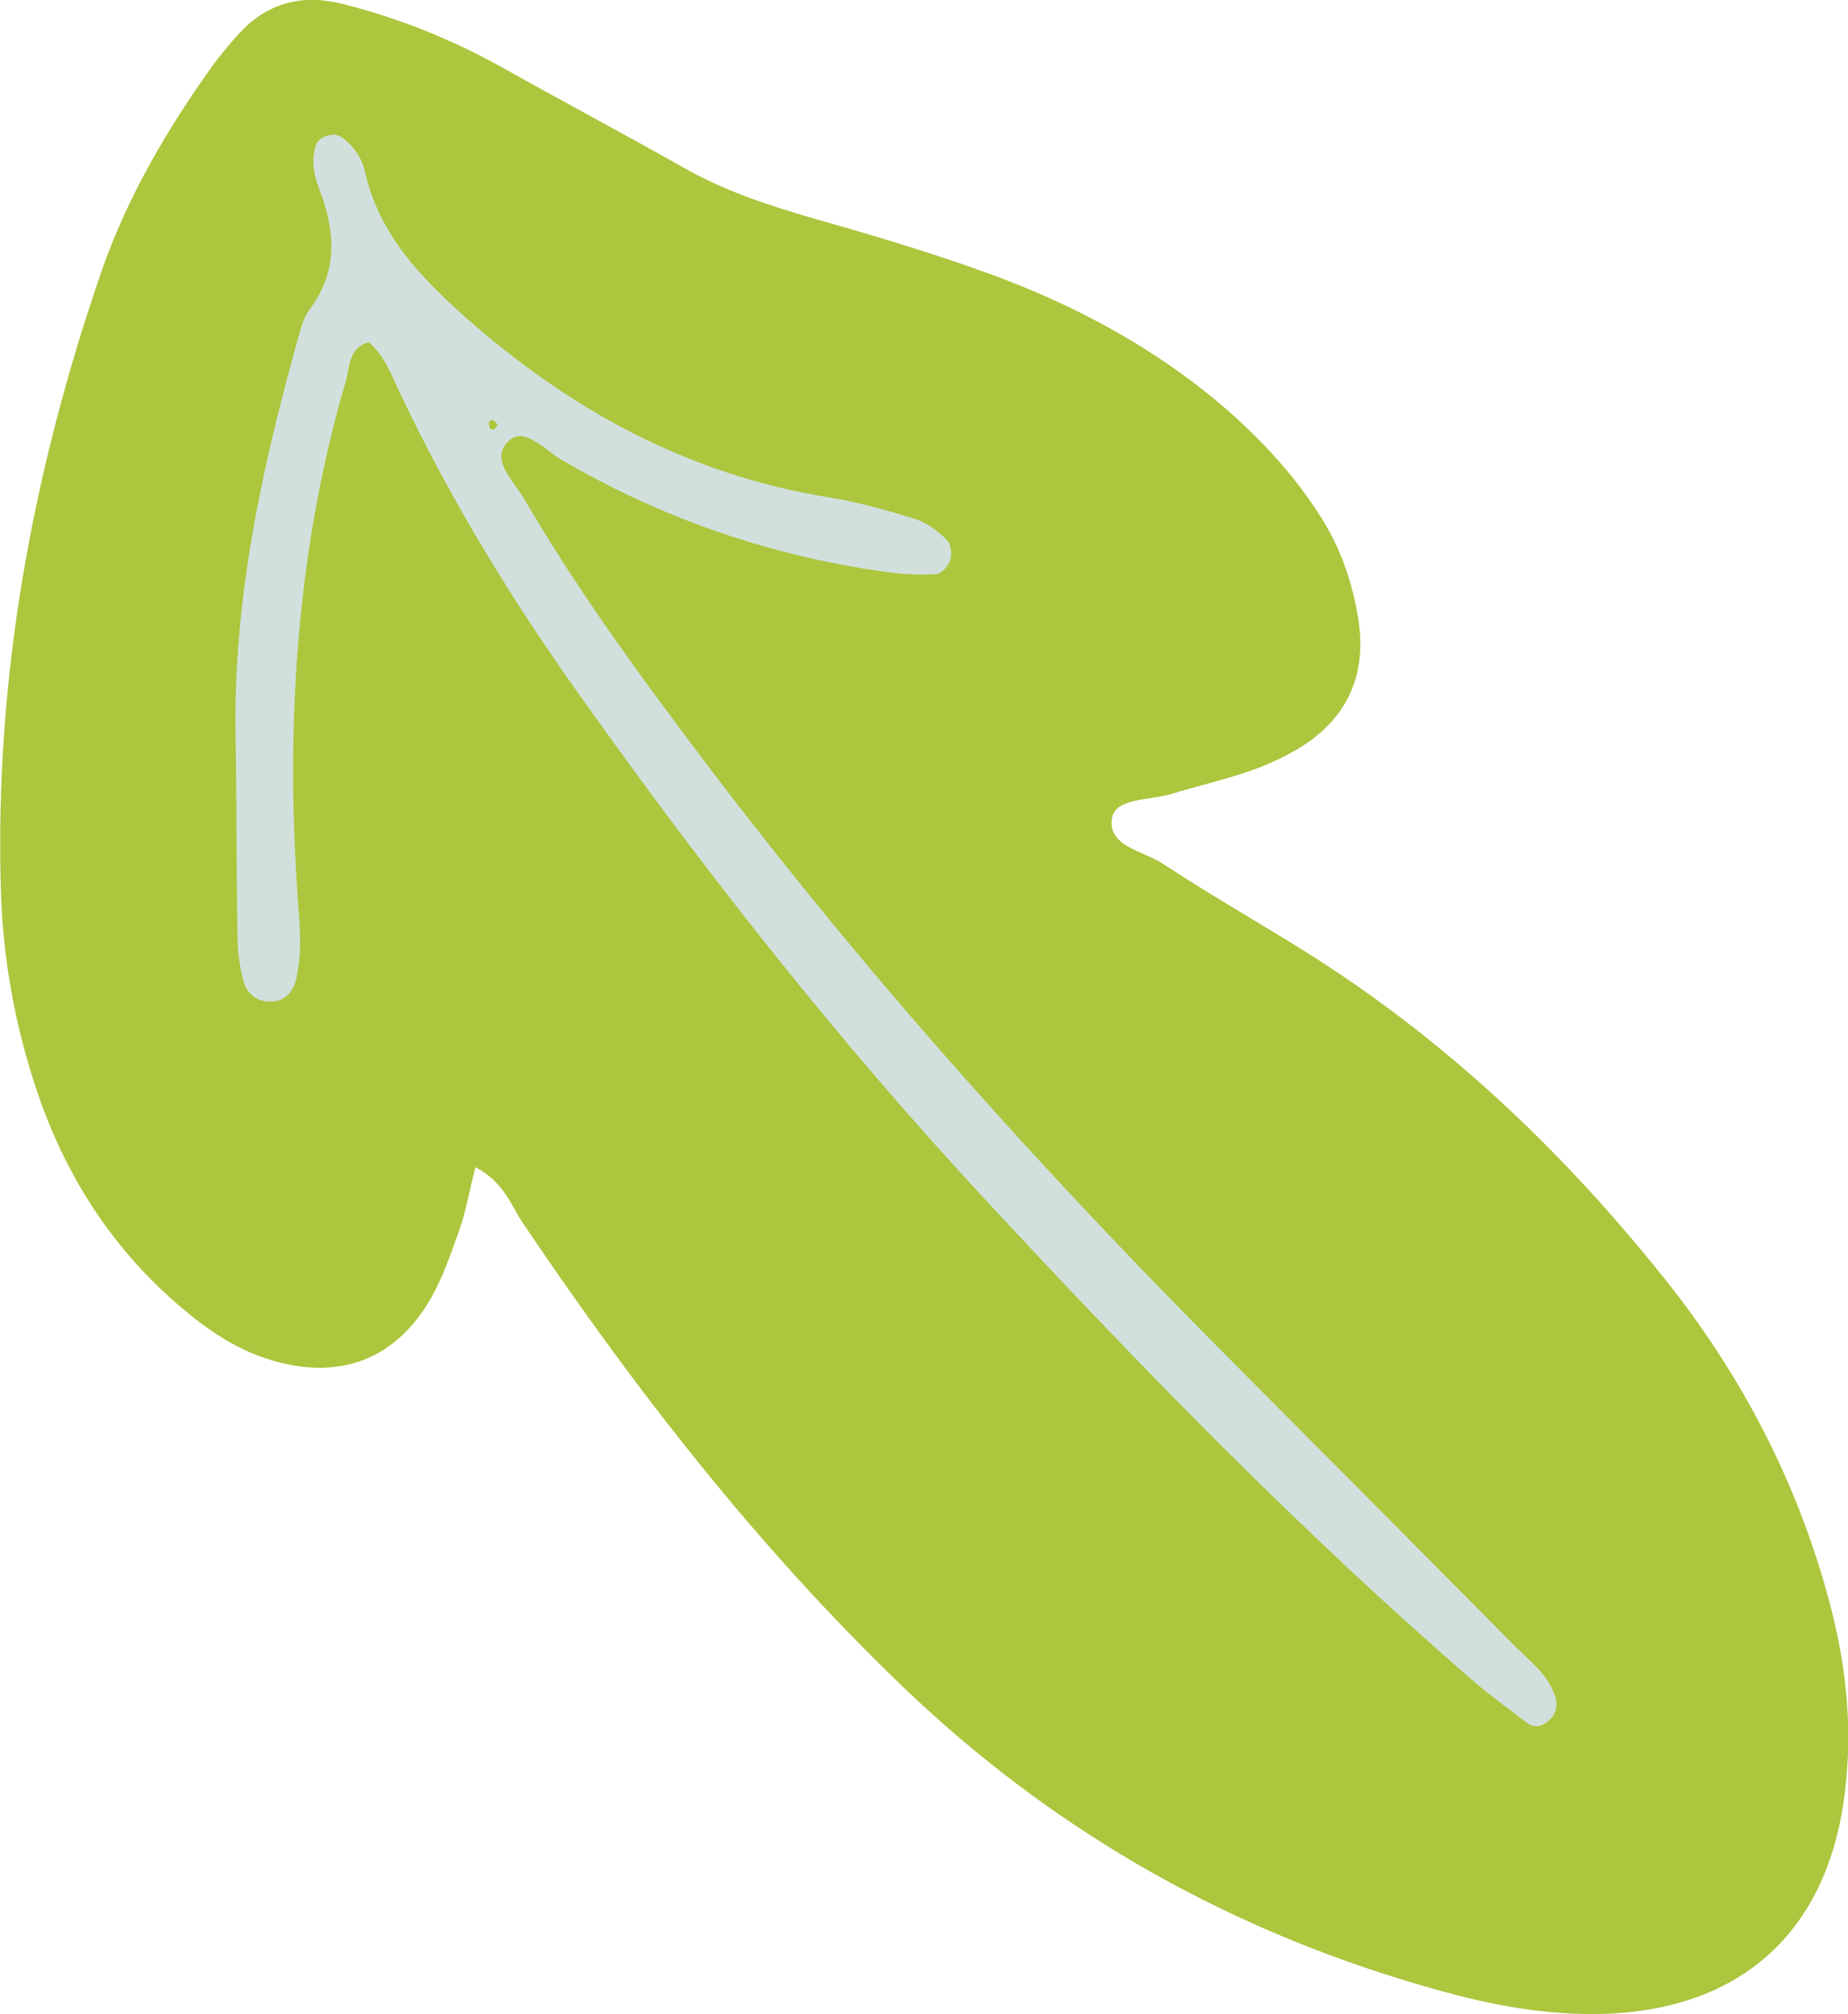
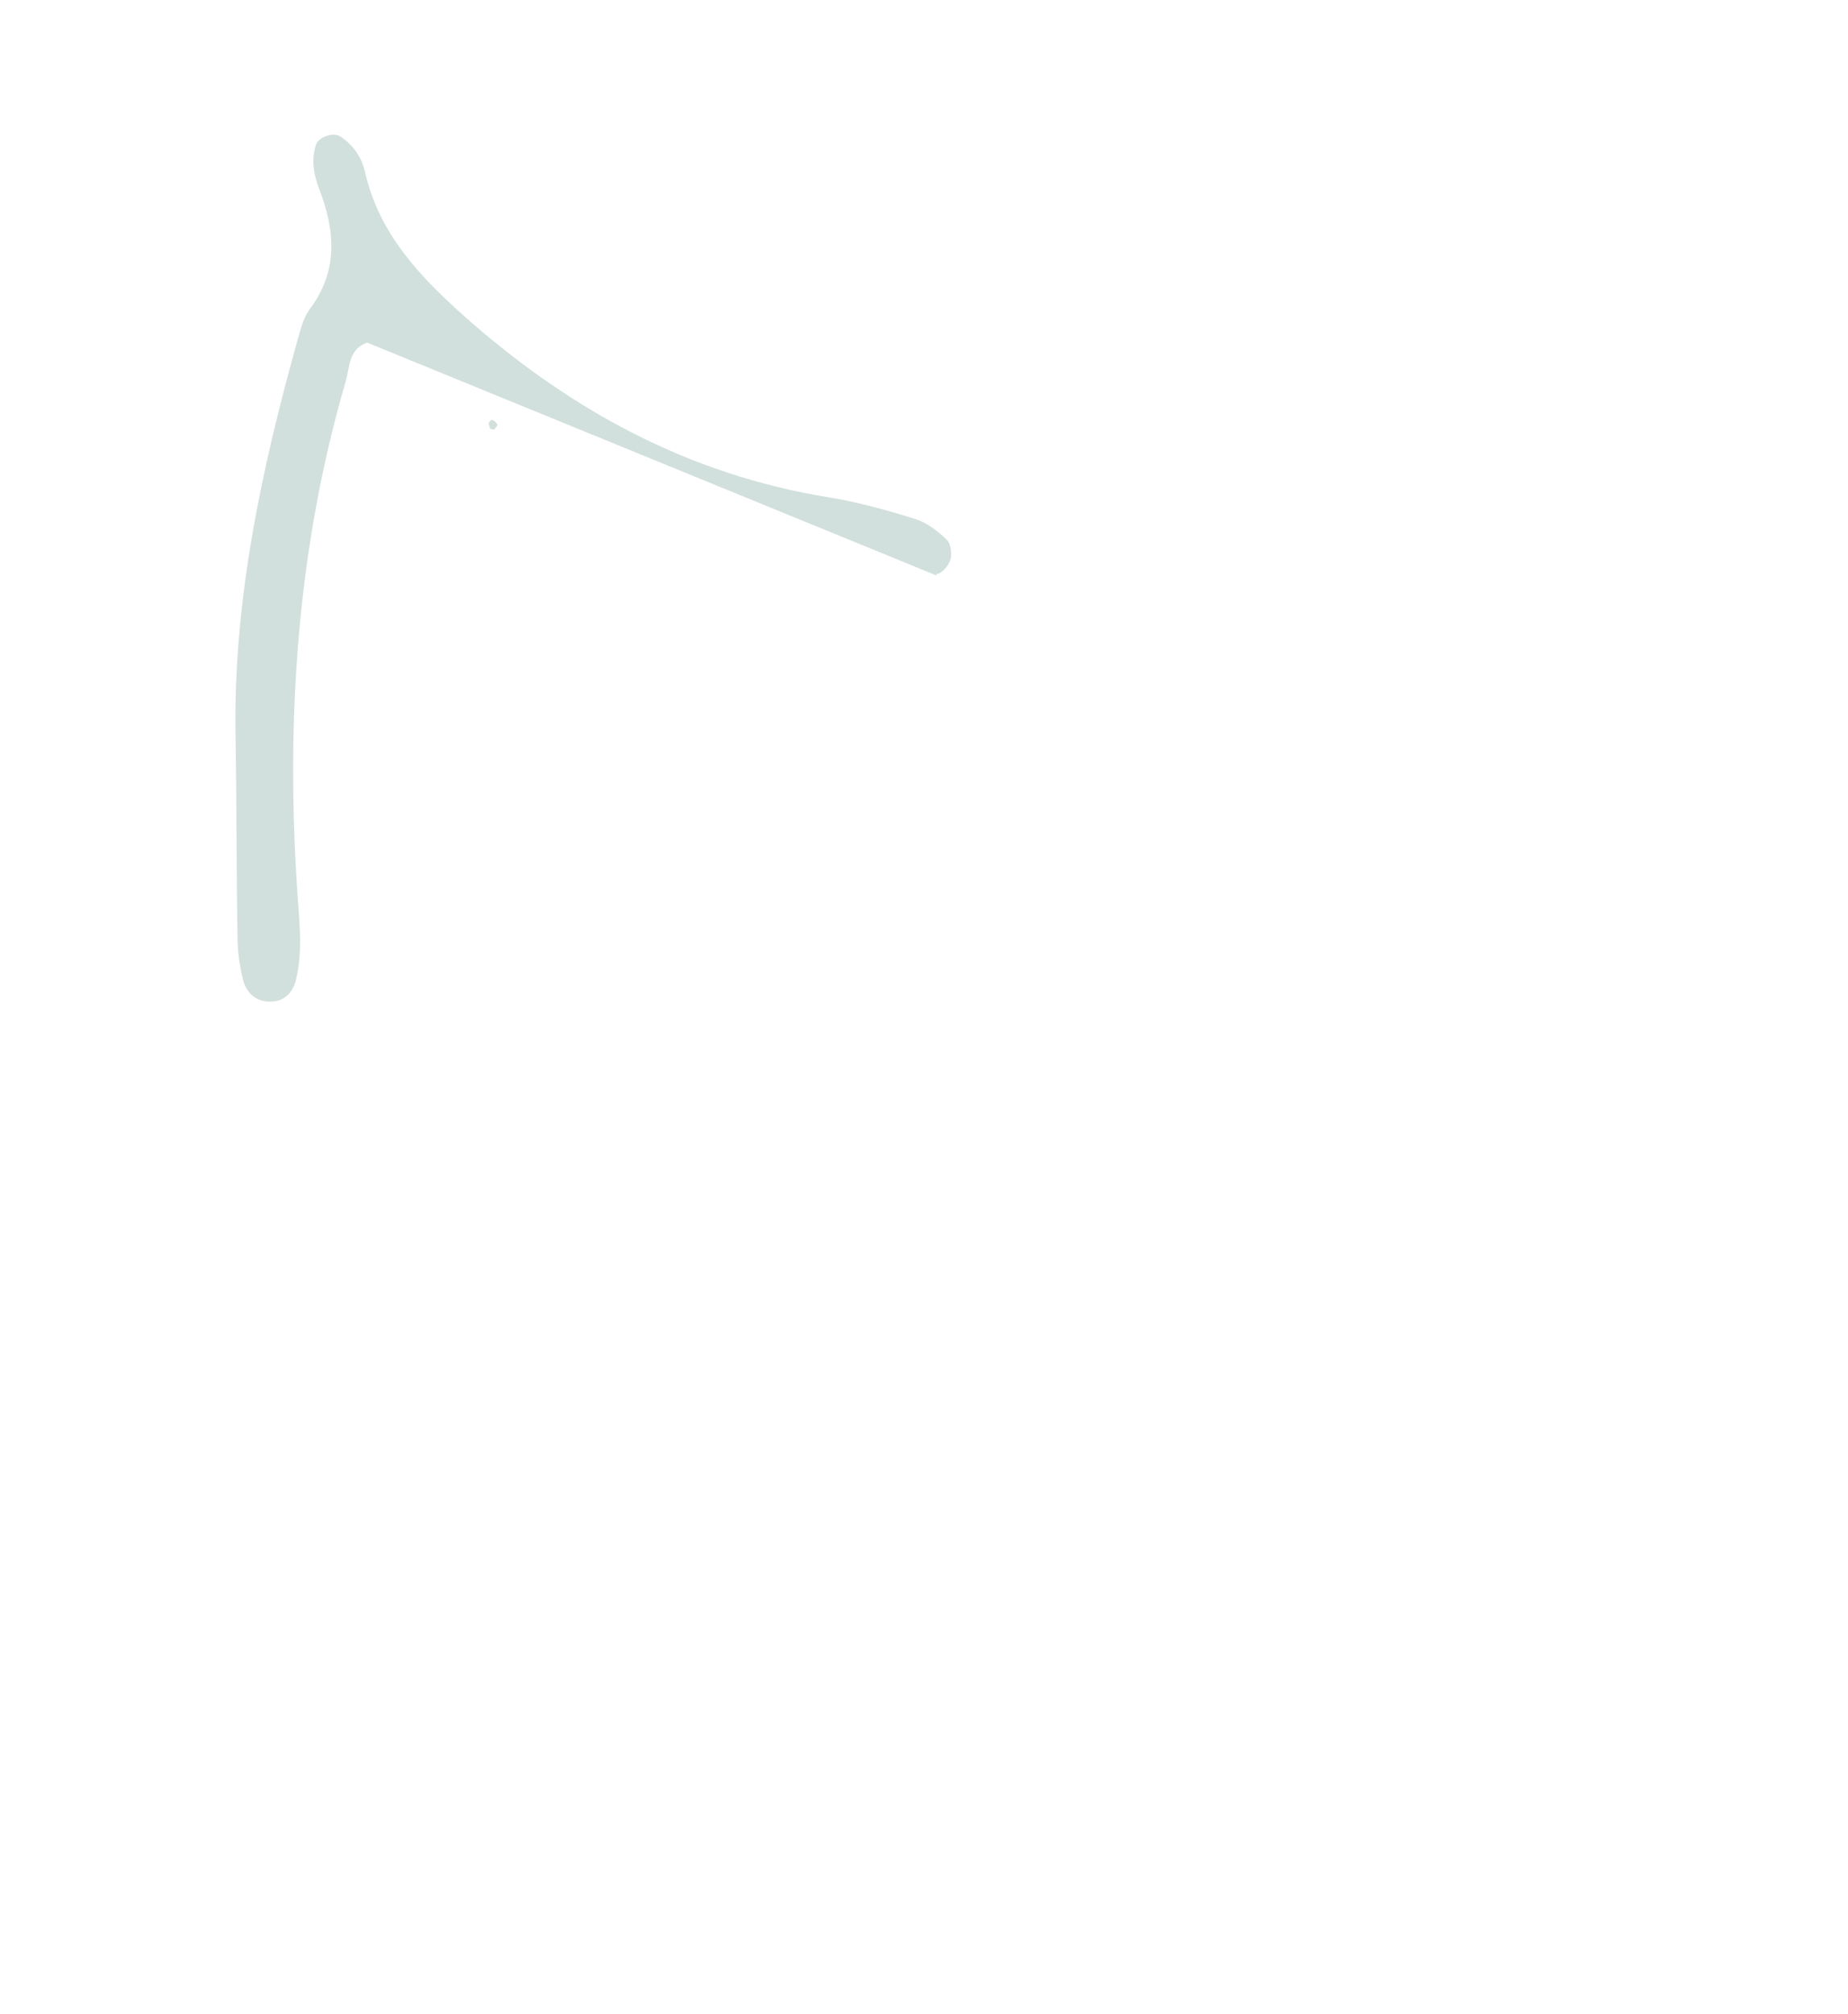
<svg xmlns="http://www.w3.org/2000/svg" id="Capa_1" data-name="Capa 1" viewBox="0 0 45.75 49.85">
  <defs>
    <style>      .cls-1 {        fill: #acc63e;      }      .cls-2 {        fill: #d1e0dc;      }    </style>
  </defs>
-   <path class="cls-1" d="m.94,27.08c.71,2.07,1.87,3.87,3.57,5.3.66.56,1.37,1.04,2.22,1.29,1.68.5,3.07-.02,3.94-1.54.3-.53.5-1.12.71-1.71.16-.46.24-.95.39-1.53.72.38.88.95,1.18,1.39,2.76,4.1,5.78,7.98,9.35,11.42,3.81,3.67,8.28,6.18,13.38,7.58,1.19.33,2.4.56,3.64.57,3.73.03,6.03-2.02,6.38-5.74.16-1.55-.03-3.08-.44-4.57-.77-2.83-2.09-5.39-3.9-7.7-2.62-3.32-5.64-6.19-9.26-8.42-1.1-.68-2.23-1.33-3.31-2.04-.48-.32-1.38-.43-1.26-1.13.08-.5.92-.44,1.44-.59.65-.2,1.31-.35,1.95-.57.41-.14.81-.32,1.17-.53,1.25-.73,1.77-1.84,1.53-3.28-.14-.86-.42-1.67-.88-2.42-.73-1.17-1.66-2.14-2.71-3.01-1.64-1.34-3.49-2.32-5.47-3.05-1.45-.53-2.92-.97-4.41-1.39-1.13-.33-2.24-.69-3.26-1.28-1.51-.85-3.03-1.66-4.53-2.5-1.25-.69-2.57-1.21-3.95-1.55-1-.23-1.83.02-2.51.77-.21.23-.4.46-.59.71-1.16,1.61-2.16,3.31-2.81,5.19C.8,11.7-.13,16.76.02,22c.05,1.75.36,3.44.92,5.08Z" />
-   <path class="cls-2" d="m9.09,8.48c-.45.16-.43.57-.52.92-1.23,4.19-1.5,8.48-1.2,12.82.05.68.12,1.35-.04,2.02-.07.32-.3.56-.64.55-.34.01-.59-.21-.67-.53-.09-.35-.14-.72-.14-1.09-.03-1.66-.02-3.32-.05-5-.05-3.3.63-6.49,1.51-9.66.09-.3.15-.62.33-.86.71-.95.63-1.94.23-2.98-.13-.34-.2-.7-.08-1.08.06-.2.43-.33.61-.21.33.22.53.53.61.89.35,1.53,1.37,2.59,2.48,3.58,2.6,2.3,5.53,3.9,9,4.46.73.12,1.45.32,2.15.54.28.09.54.29.76.5.11.1.14.35.1.5s-.23.36-.35.36c-.43.03-.86,0-1.29-.06-2.84-.4-5.51-1.32-7.99-2.77-.41-.24-.91-.82-1.29-.48-.51.45.09.98.35,1.42,1.12,1.92,2.4,3.74,3.73,5.52,4.01,5.42,8.45,10.44,13.19,15.23,2.52,2.54,5.05,5.07,7.56,7.61.38.39.85.72,1.05,1.27.09.25.04.49-.17.66-.15.12-.33.17-.51.04-.44-.34-.89-.66-1.31-1.02-4.29-3.71-8.26-7.79-12.11-11.94-3.65-3.93-6.97-8.15-10.08-12.54-1.68-2.36-3.19-4.84-4.43-7.47-.2-.43-.38-.9-.76-1.22v.04l-.03-.02Zm3.03,2.12s.09.05.11.03c.04-.03.1-.11.08-.13-.09-.13-.17-.14-.21-.02,0,.03.02.08.03.11h0Z" />
+   <path class="cls-2" d="m9.09,8.48c-.45.16-.43.57-.52.92-1.23,4.19-1.5,8.48-1.2,12.82.05.68.12,1.35-.04,2.02-.07.32-.3.56-.64.55-.34.01-.59-.21-.67-.53-.09-.35-.14-.72-.14-1.09-.03-1.66-.02-3.32-.05-5-.05-3.3.63-6.49,1.51-9.66.09-.3.15-.62.33-.86.71-.95.63-1.94.23-2.98-.13-.34-.2-.7-.08-1.08.06-.2.43-.33.61-.21.33.22.53.53.61.89.35,1.53,1.37,2.59,2.48,3.58,2.6,2.3,5.53,3.9,9,4.46.73.12,1.45.32,2.15.54.28.09.54.29.76.5.11.1.14.35.1.5s-.23.36-.35.36v.04l-.03-.02Zm3.03,2.12s.09.05.11.03c.04-.03.1-.11.08-.13-.09-.13-.17-.14-.21-.02,0,.03.02.08.03.11h0Z" />
</svg>